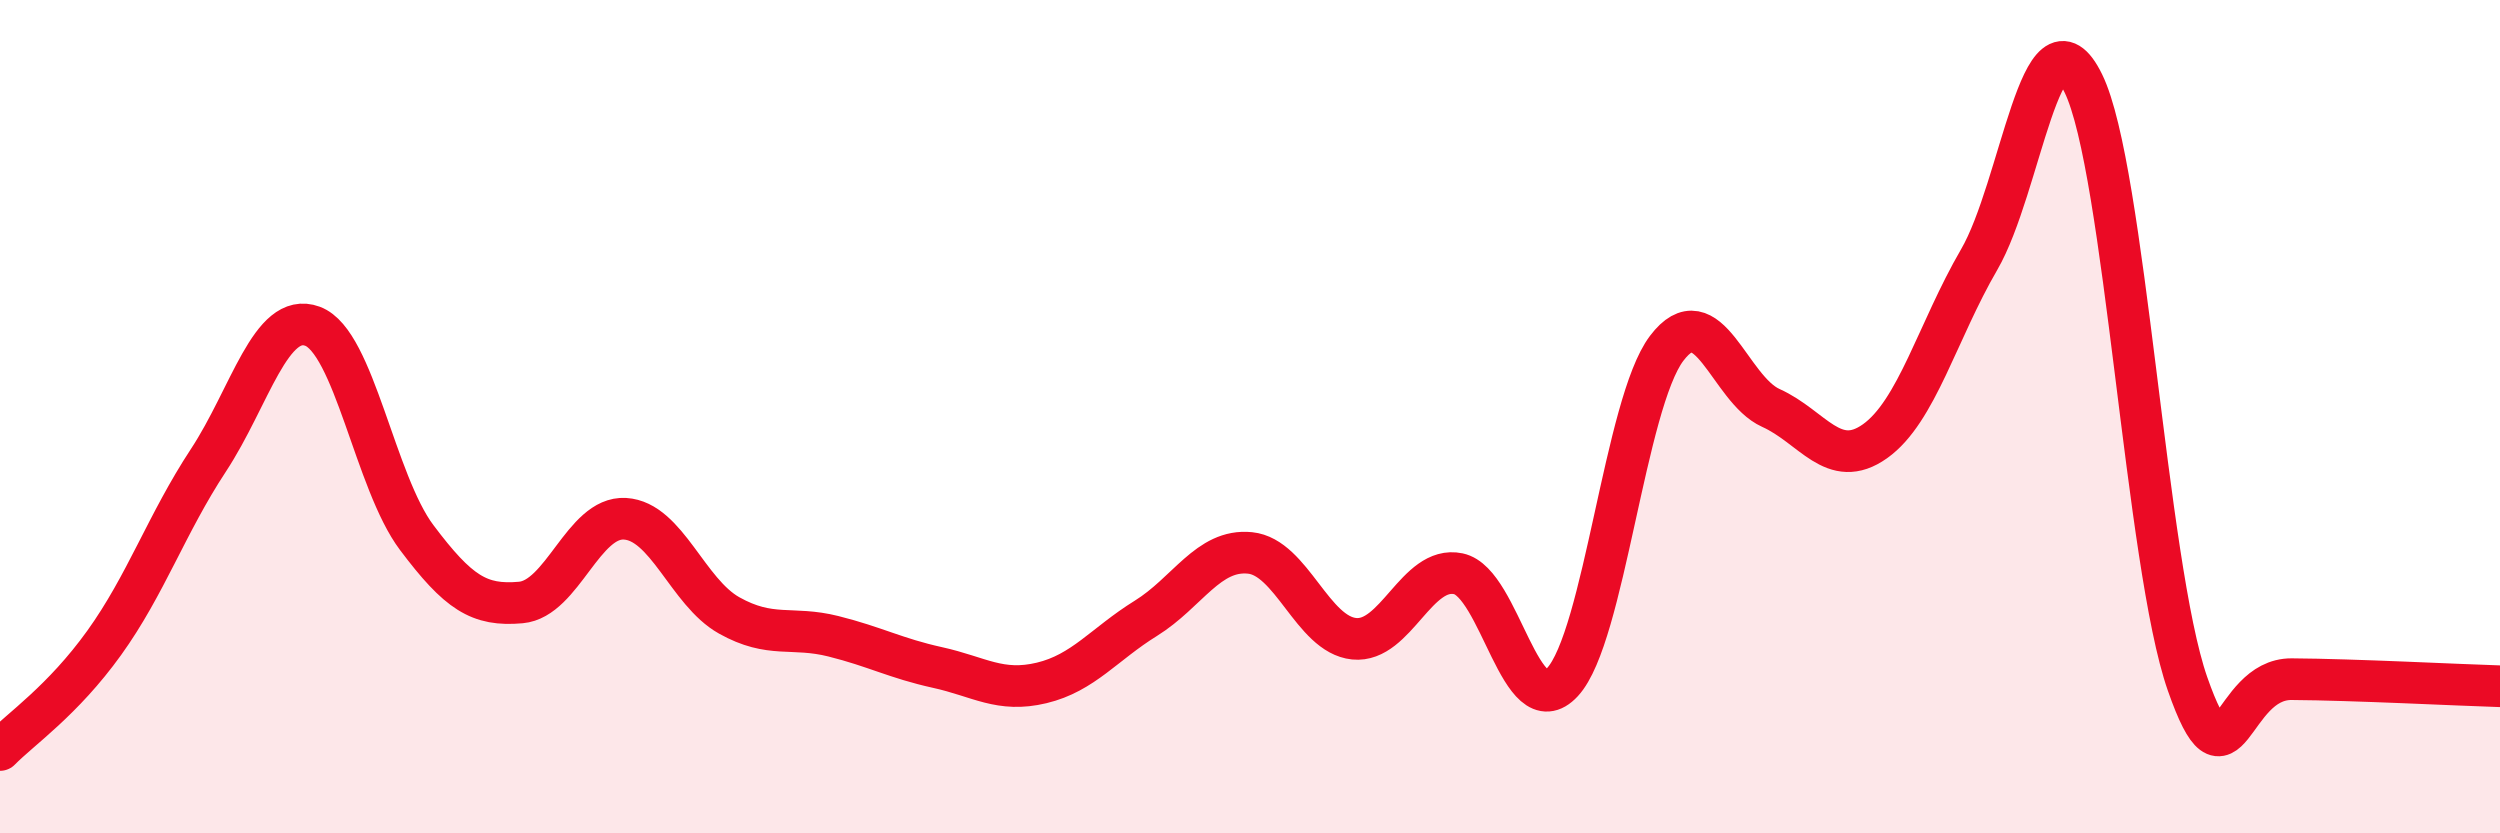
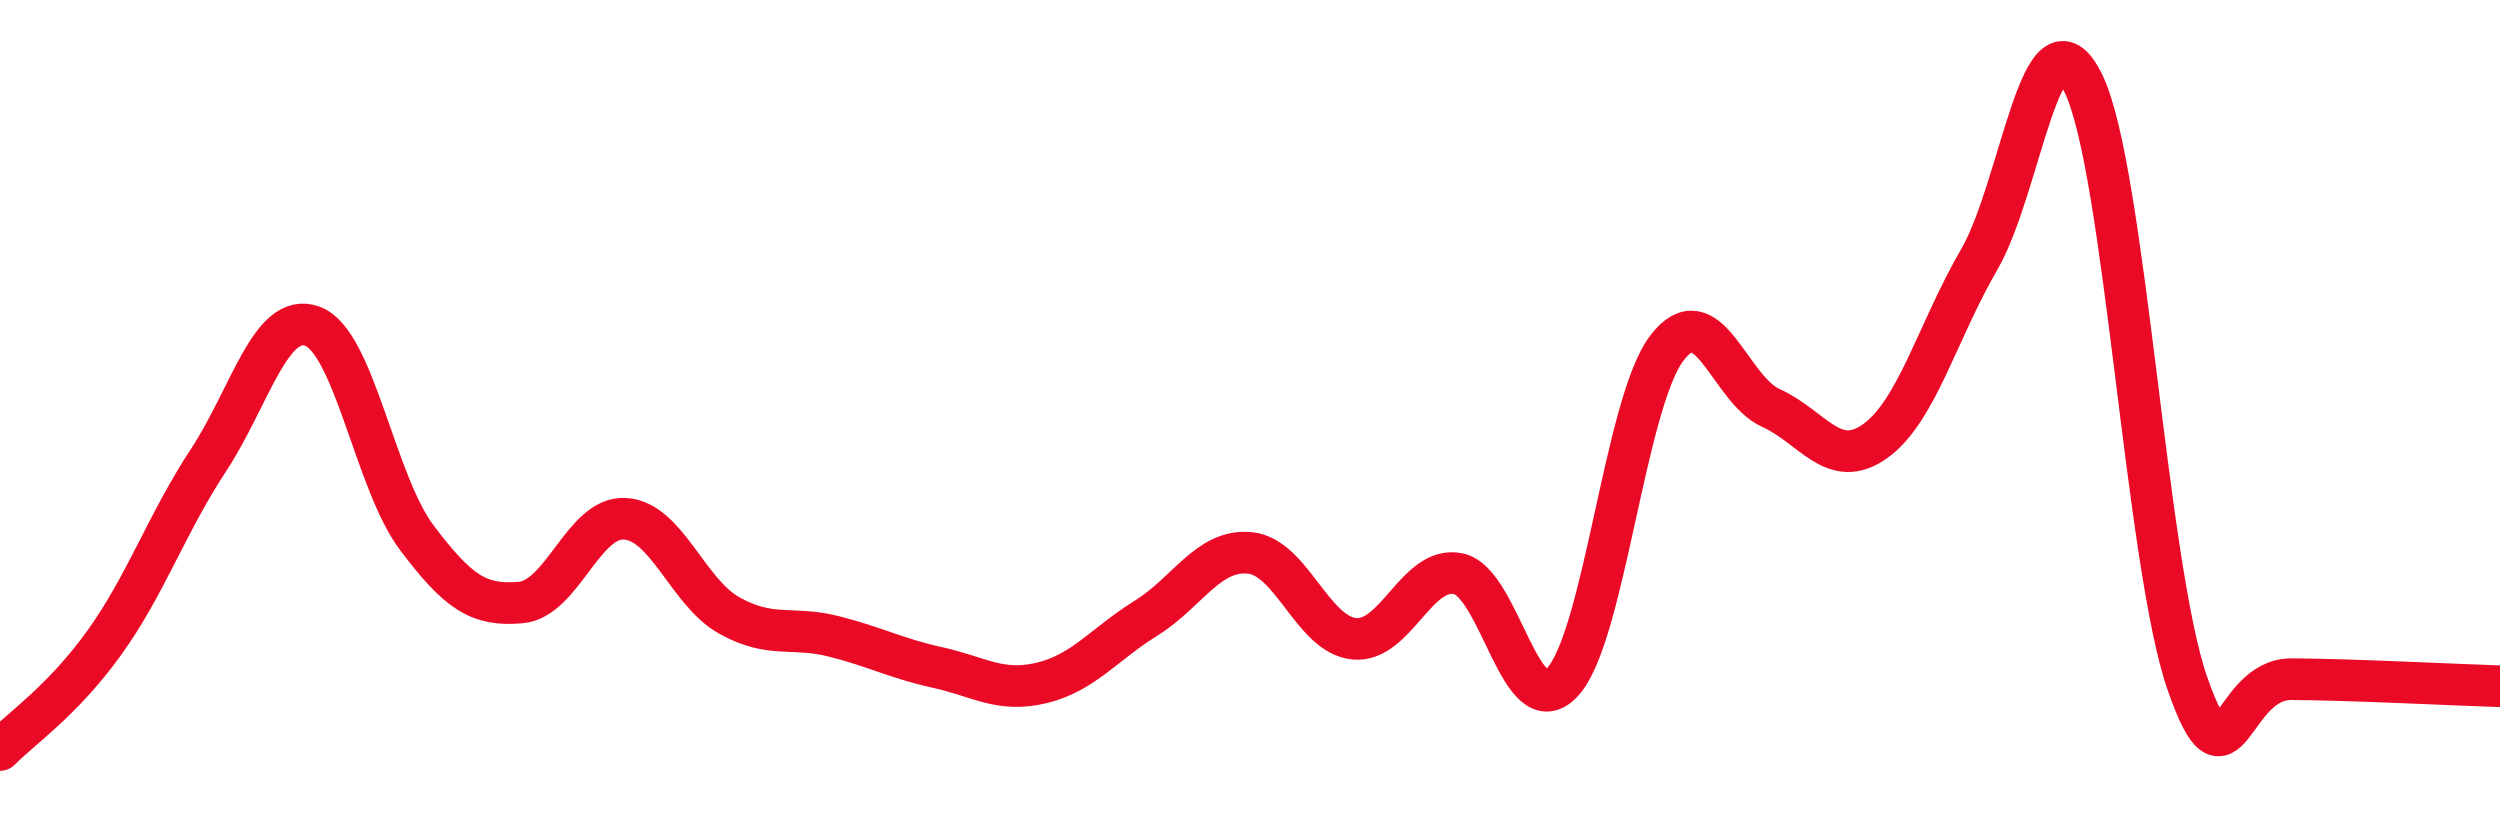
<svg xmlns="http://www.w3.org/2000/svg" width="60" height="20" viewBox="0 0 60 20">
-   <path d="M 0,18 C 0.5,17.49 1.5,16.82 2.5,15.43 C 3.5,14.04 4,12.57 5,11.05 C 6,9.53 6.5,7.46 7.5,7.83 C 8.5,8.2 9,11.57 10,12.9 C 11,14.23 11.5,14.55 12.5,14.46 C 13.5,14.37 14,12.39 15,12.45 C 16,12.51 16.5,14.21 17.5,14.77 C 18.5,15.33 19,15.02 20,15.27 C 21,15.52 21.5,15.8 22.5,16.02 C 23.5,16.24 24,16.63 25,16.39 C 26,16.15 26.5,15.46 27.5,14.84 C 28.5,14.22 29,13.17 30,13.27 C 31,13.37 31.5,15.23 32.5,15.33 C 33.5,15.43 34,13.56 35,13.77 C 36,13.98 36.5,17.45 37.5,16.37 C 38.5,15.29 39,9.68 40,8.36 C 41,7.04 41.5,9.34 42.5,9.79 C 43.5,10.24 44,11.3 45,10.59 C 46,9.88 46.5,7.95 47.5,6.23 C 48.5,4.51 49,-0.04 50,2 C 51,4.04 51.5,13.55 52.5,16.41 C 53.5,19.27 53.5,16.29 55,16.3 C 56.5,16.31 59,16.44 60,16.47L60 20L0 20Z" fill="#EB0A25" opacity="0.1" stroke-linecap="round" stroke-linejoin="round" />
  <path d="M 0,18 C 0.5,17.49 1.5,16.82 2.5,15.43 C 3.5,14.04 4,12.57 5,11.05 C 6,9.53 6.5,7.46 7.5,7.83 C 8.5,8.2 9,11.57 10,12.9 C 11,14.23 11.5,14.55 12.5,14.46 C 13.5,14.37 14,12.39 15,12.45 C 16,12.51 16.5,14.21 17.5,14.77 C 18.5,15.33 19,15.02 20,15.27 C 21,15.52 21.5,15.8 22.5,16.02 C 23.5,16.24 24,16.63 25,16.39 C 26,16.15 26.5,15.46 27.5,14.84 C 28.5,14.22 29,13.17 30,13.27 C 31,13.37 31.5,15.23 32.5,15.33 C 33.5,15.43 34,13.56 35,13.77 C 36,13.98 36.5,17.45 37.5,16.37 C 38.5,15.29 39,9.68 40,8.36 C 41,7.04 41.5,9.34 42.5,9.79 C 43.5,10.24 44,11.3 45,10.59 C 46,9.88 46.5,7.95 47.5,6.23 C 48.5,4.51 49,-0.04 50,2 C 51,4.04 51.5,13.55 52.5,16.41 C 53.5,19.27 53.5,16.29 55,16.3 C 56.5,16.31 59,16.44 60,16.47" stroke="#EB0A25" stroke-width="1" fill="none" stroke-linecap="round" stroke-linejoin="round" />
</svg>